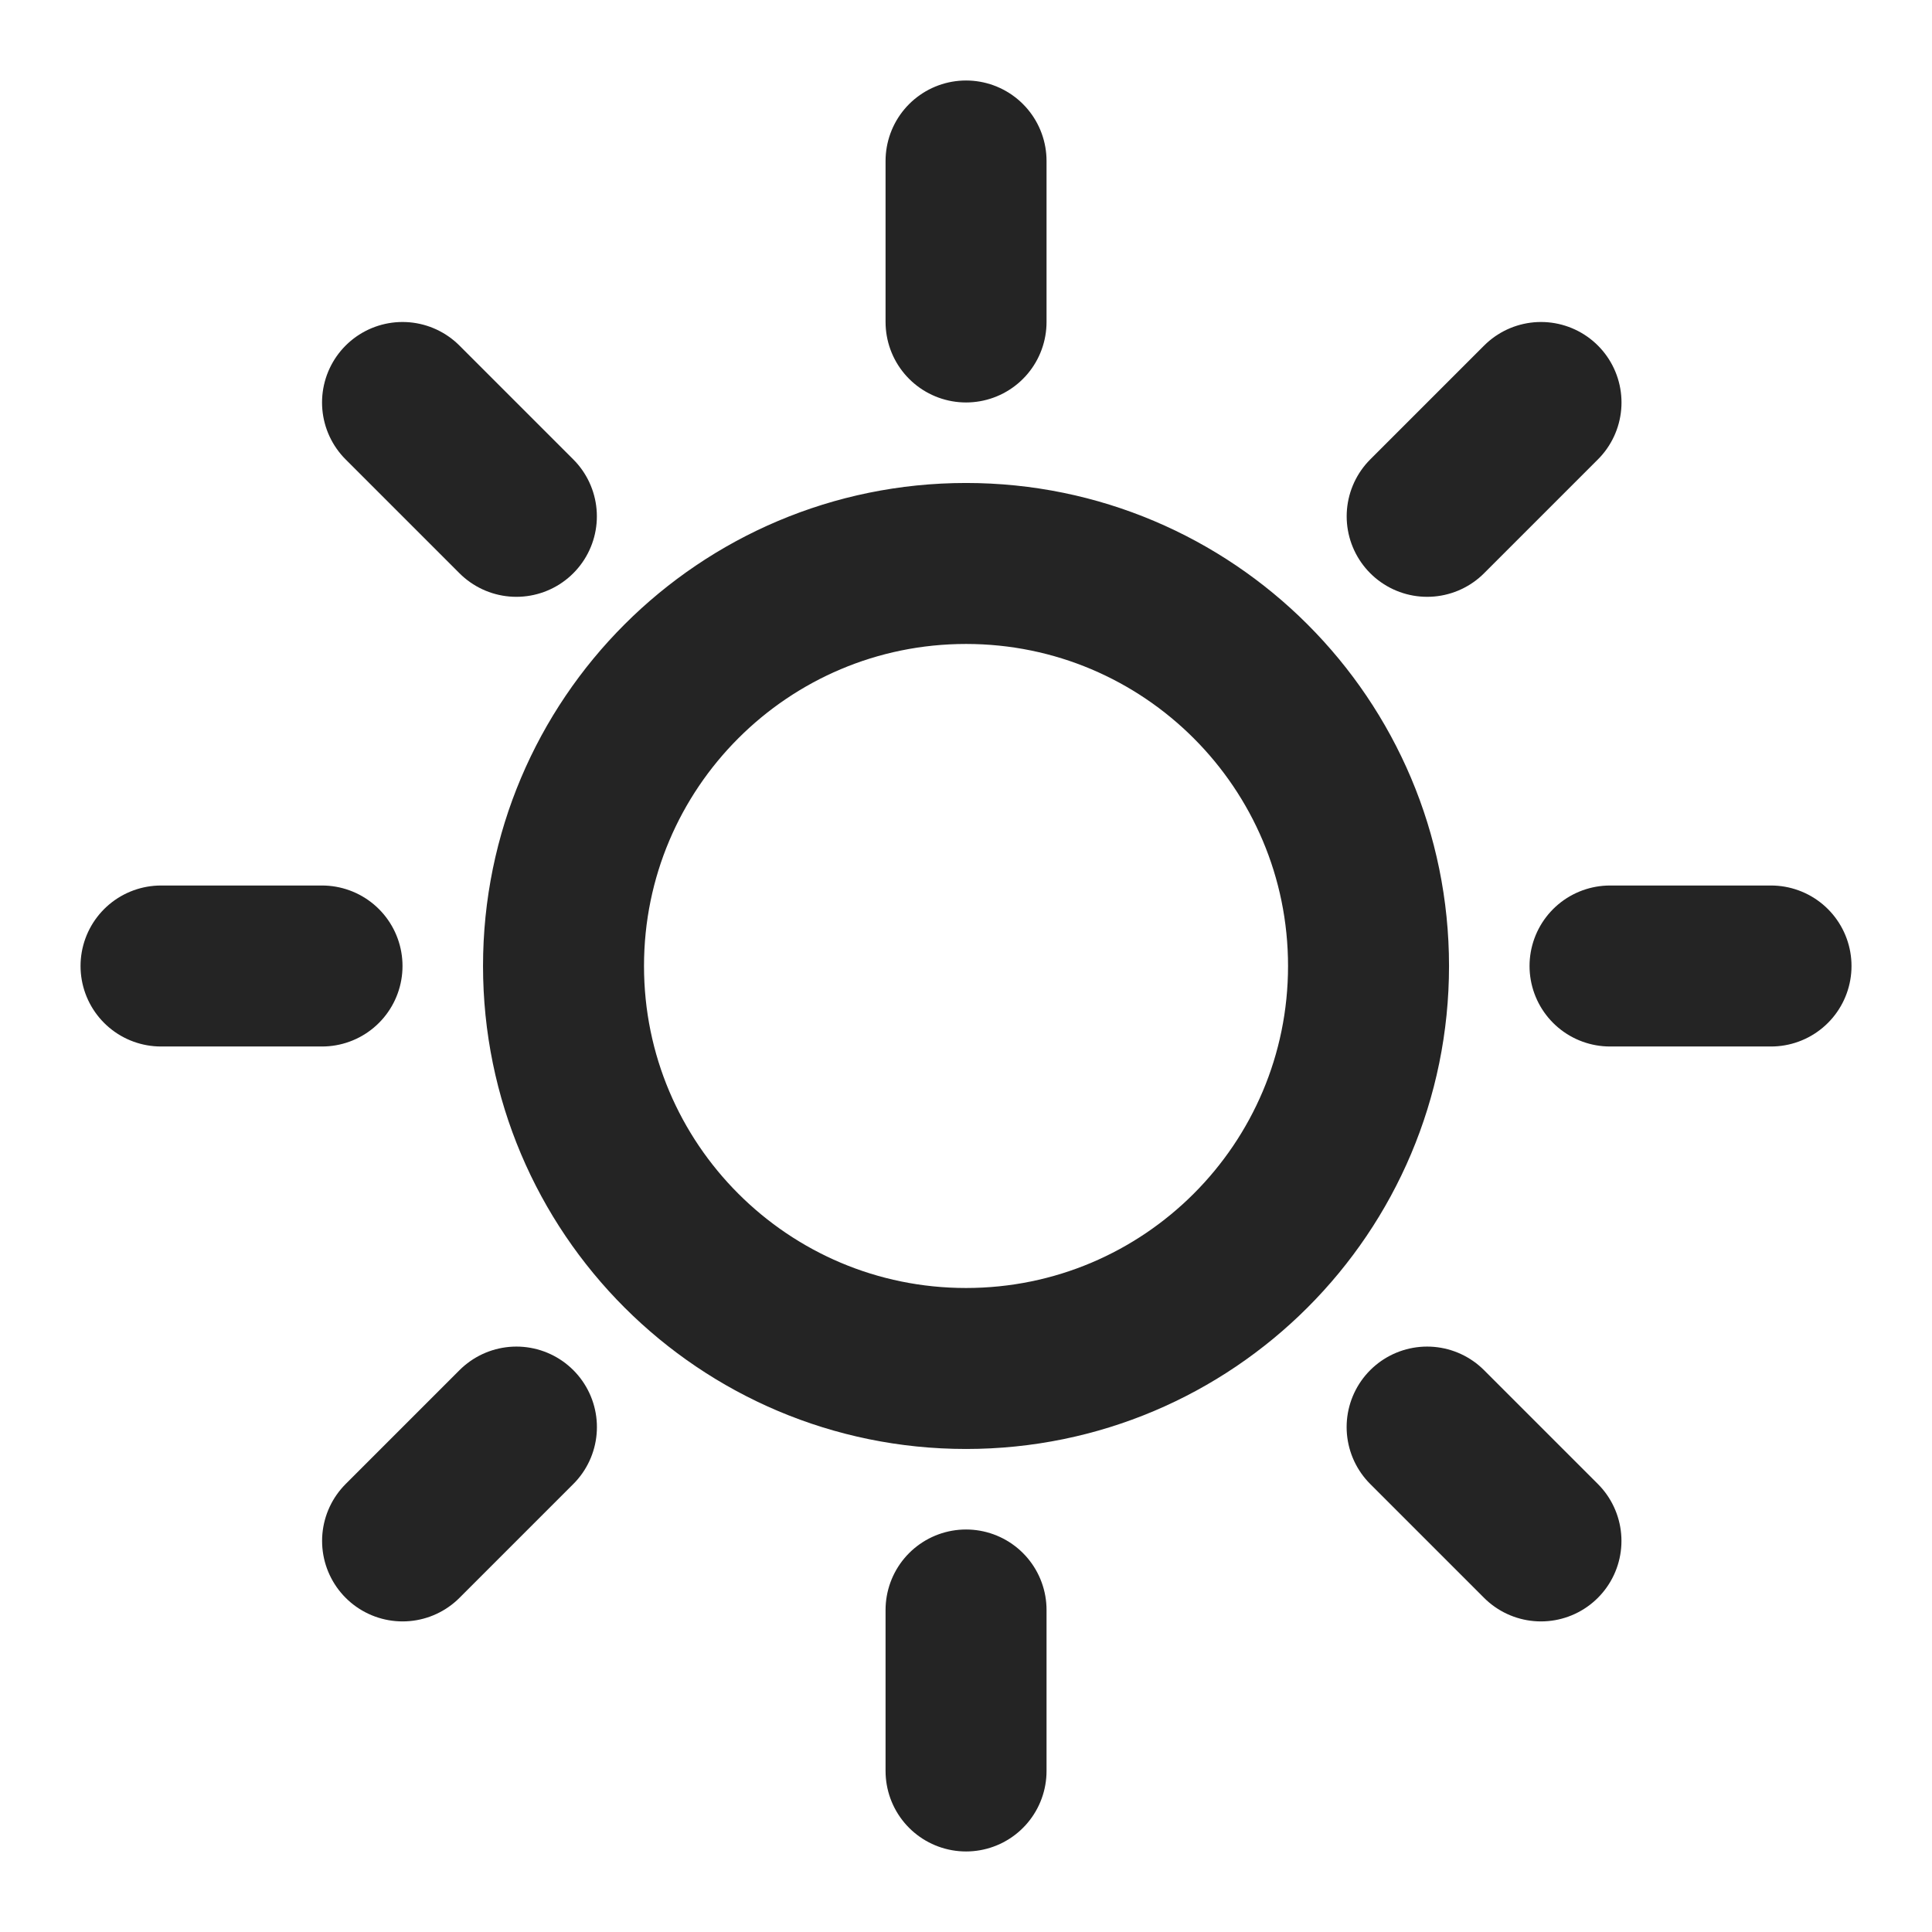
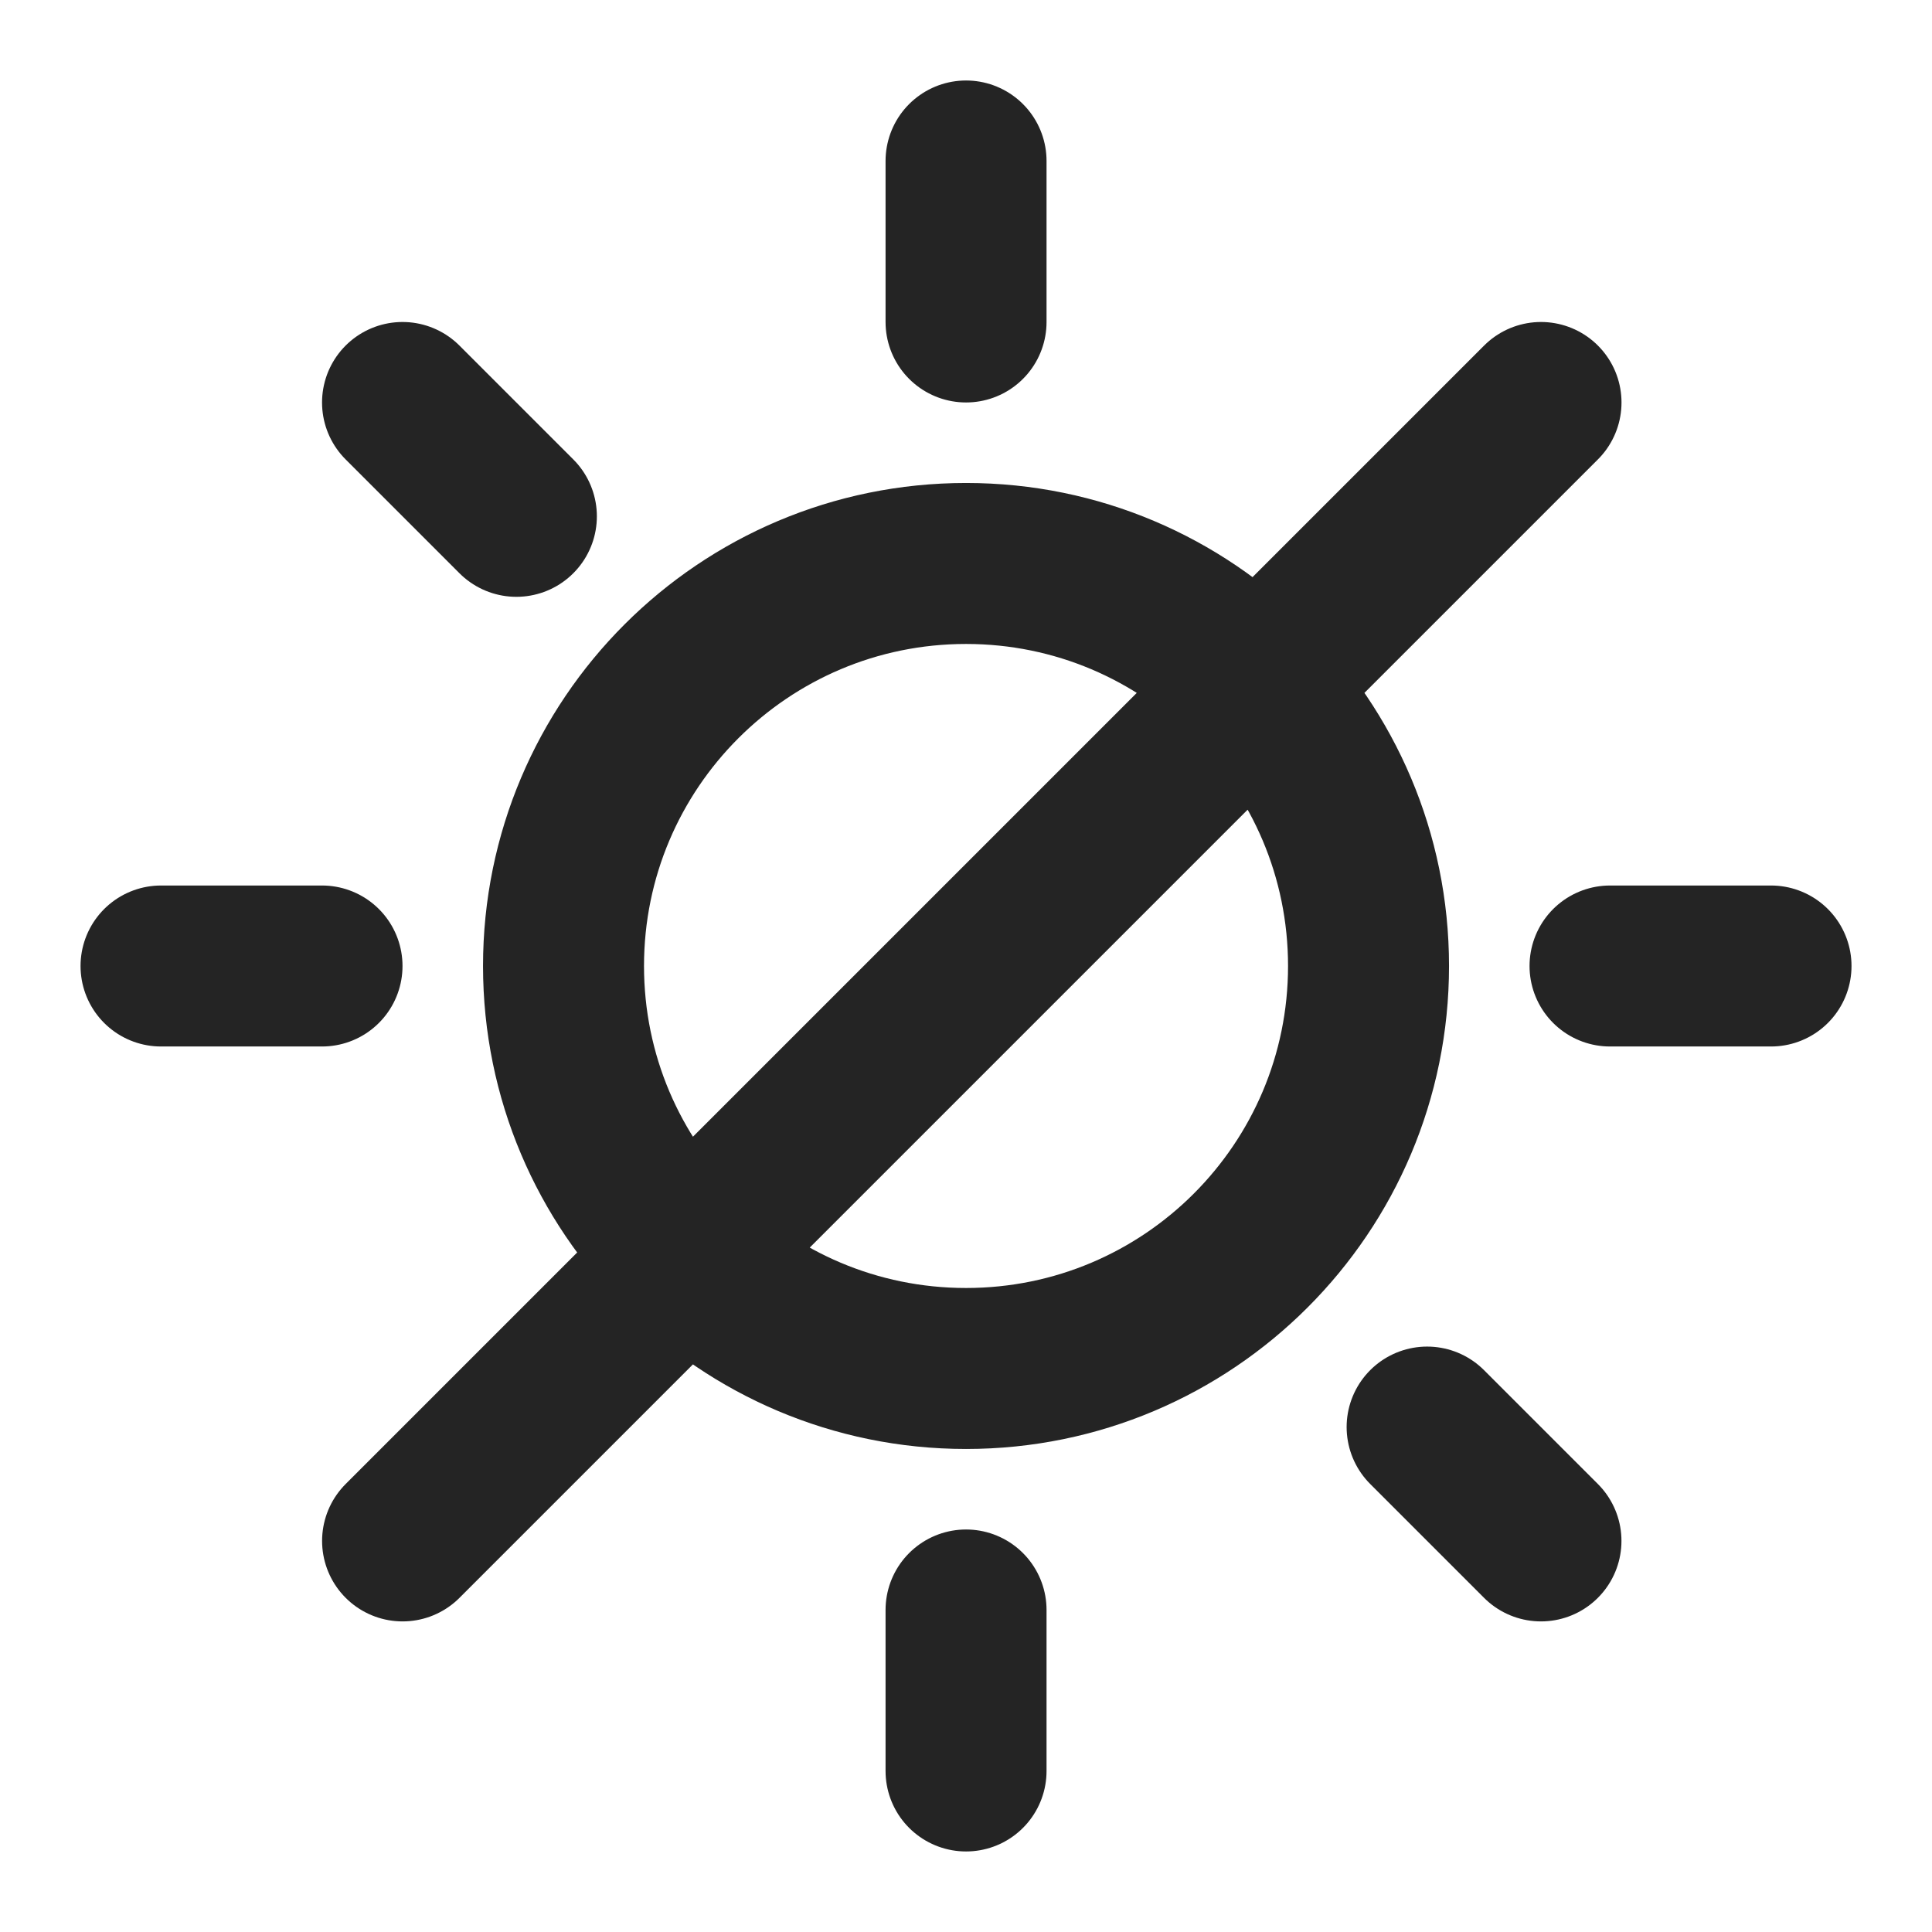
<svg xmlns="http://www.w3.org/2000/svg" width="40" height="40" viewBox="0 0 40 40" fill="none">
-   <path d="M20.001 6.666V3.333M20.001 33.333V36.666M10.691 10.69L8.334 8.333M29.547 29.546L31.904 31.903M6.667 20H3.334M33.334 20H36.667M29.548 10.69L31.905 8.333M10.692 29.546L8.335 31.903M20.001 28.333C15.398 28.333 11.667 24.602 11.667 20C11.667 15.397 15.398 11.666 20.001 11.666C24.603 11.666 28.334 15.397 28.334 20C28.334 24.602 24.603 28.333 20.001 28.333Z" stroke="#242424" stroke-width="3.333" stroke-linecap="round" stroke-linejoin="round" />
+   <path d="M20.001 6.666V3.333M20.001 33.333V36.666M10.691 10.69L8.334 8.333M29.547 29.546L31.904 31.903M6.667 20H3.334M33.334 20H36.667M29.548 10.69L31.905 8.333L8.335 31.903M20.001 28.333C15.398 28.333 11.667 24.602 11.667 20C11.667 15.397 15.398 11.666 20.001 11.666C24.603 11.666 28.334 15.397 28.334 20C28.334 24.602 24.603 28.333 20.001 28.333Z" stroke="#242424" stroke-width="3.333" stroke-linecap="round" stroke-linejoin="round" />
</svg>